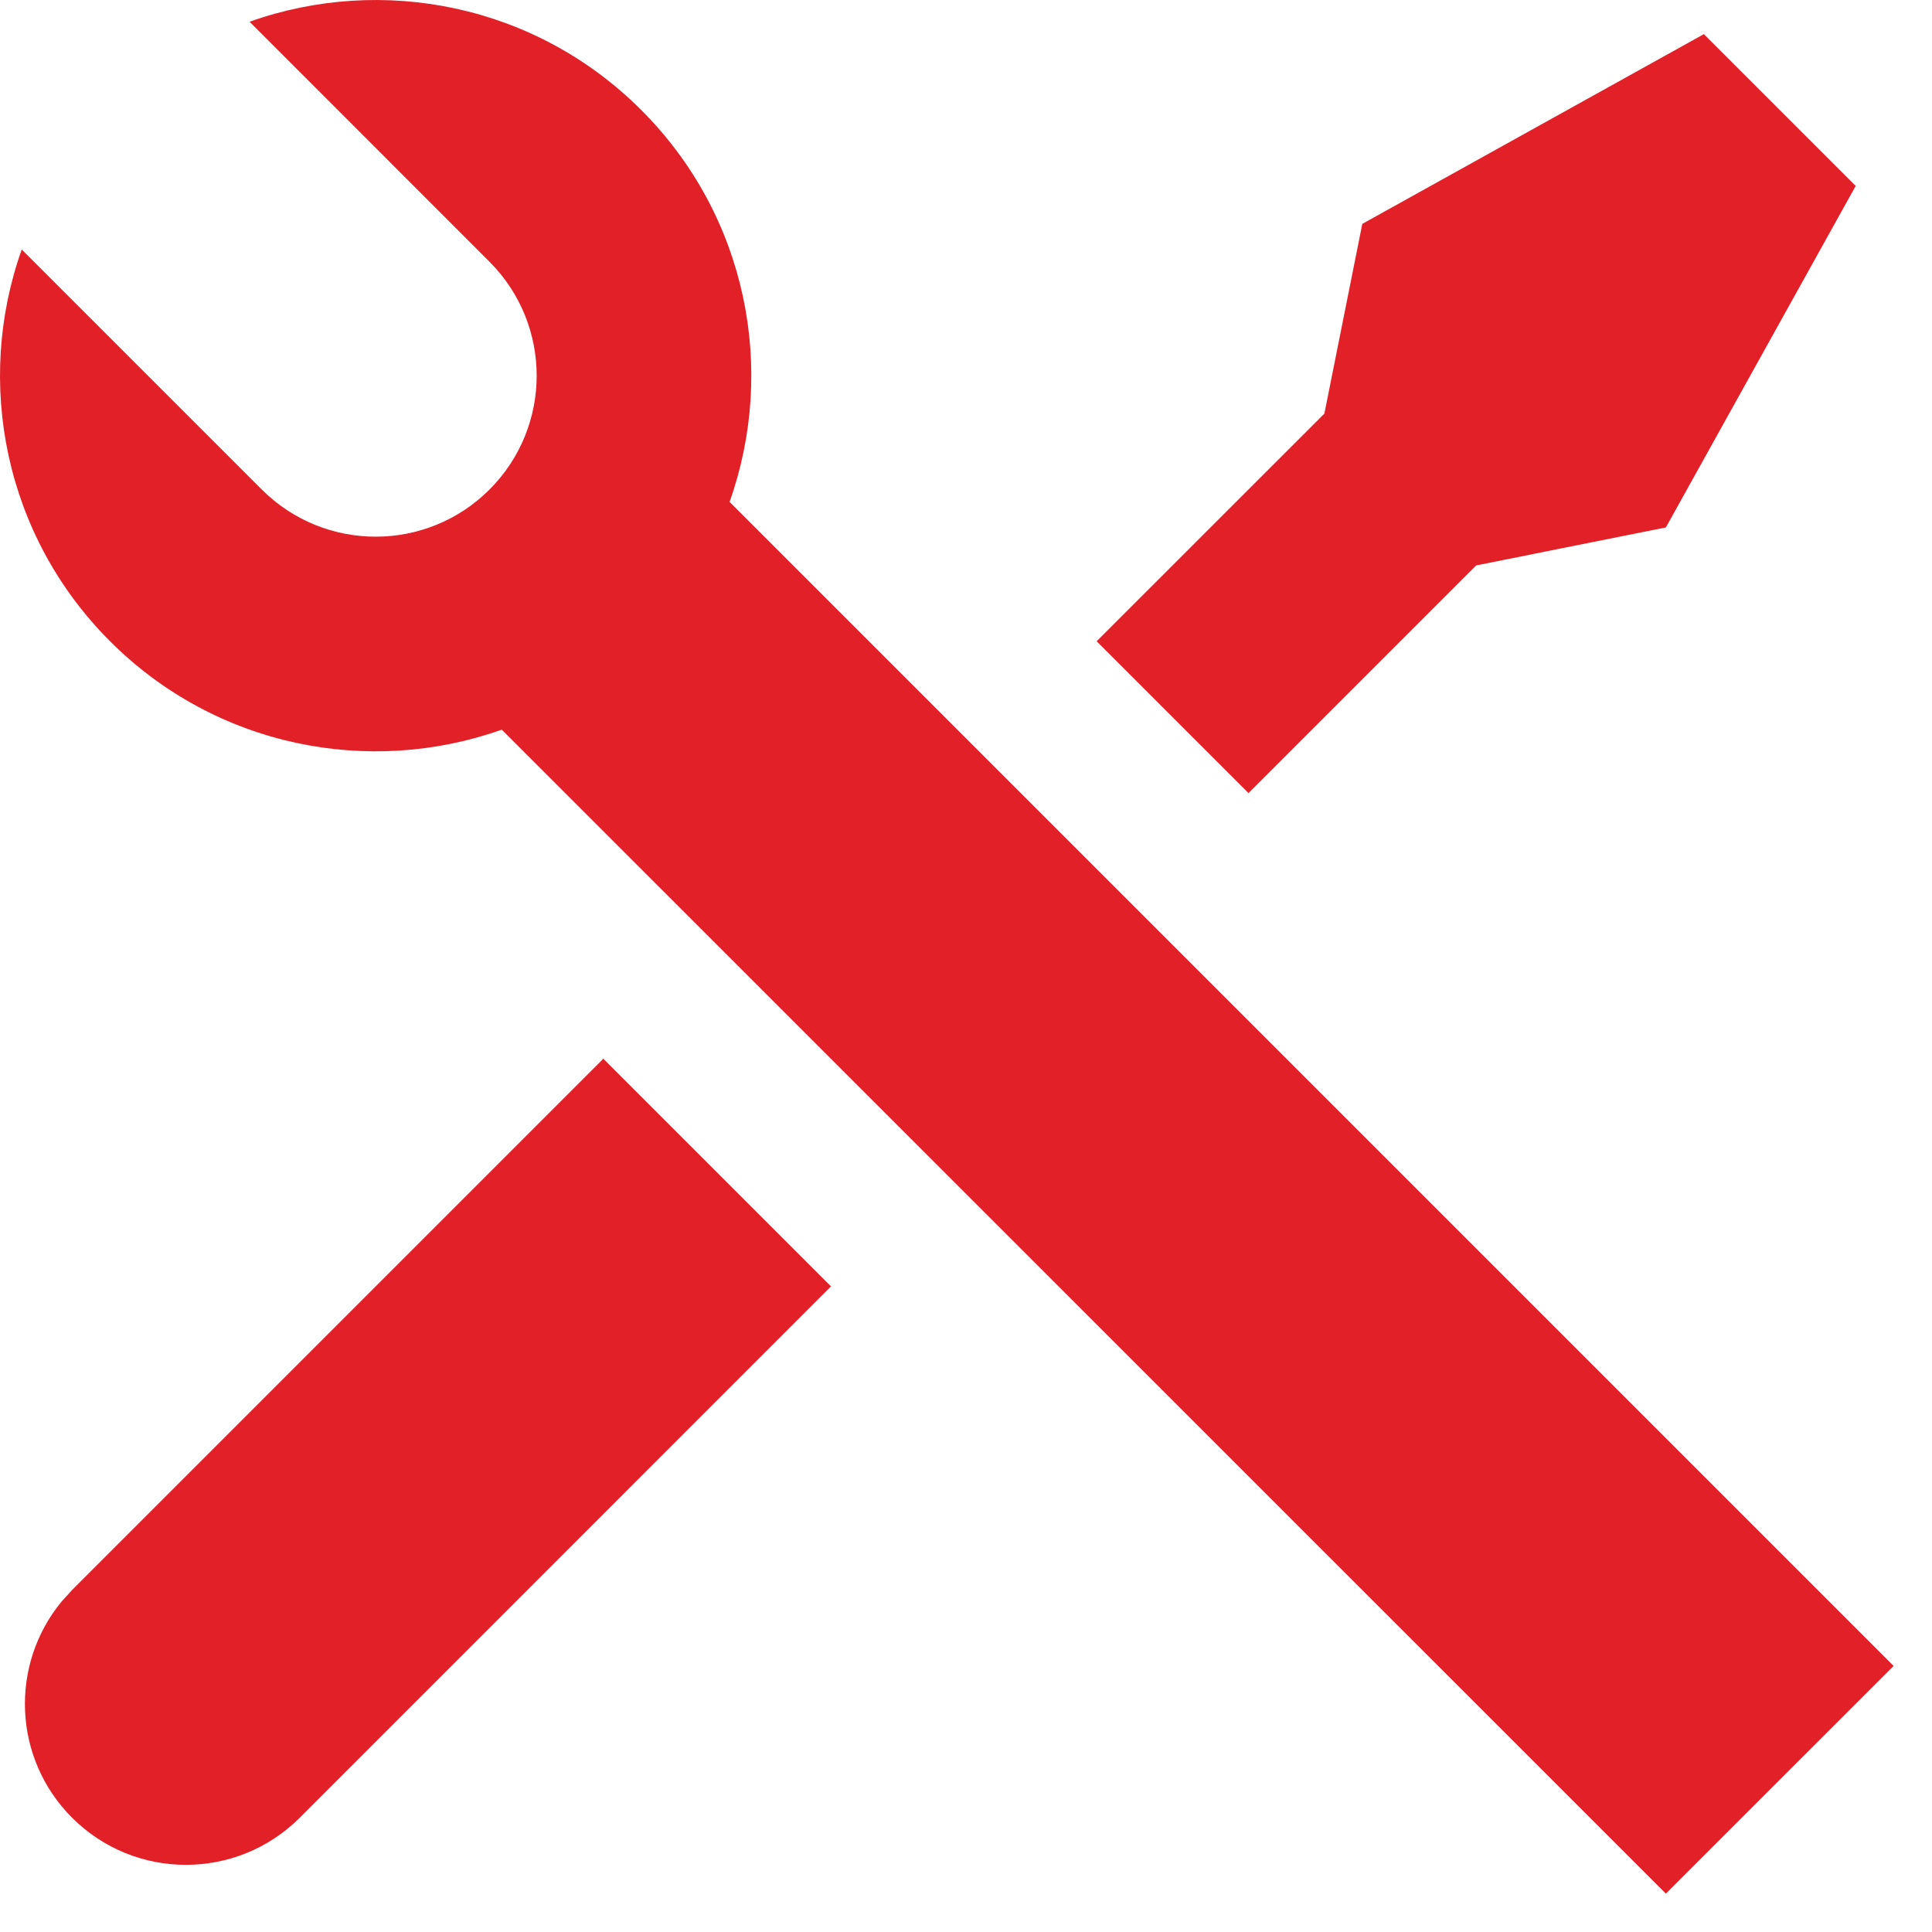
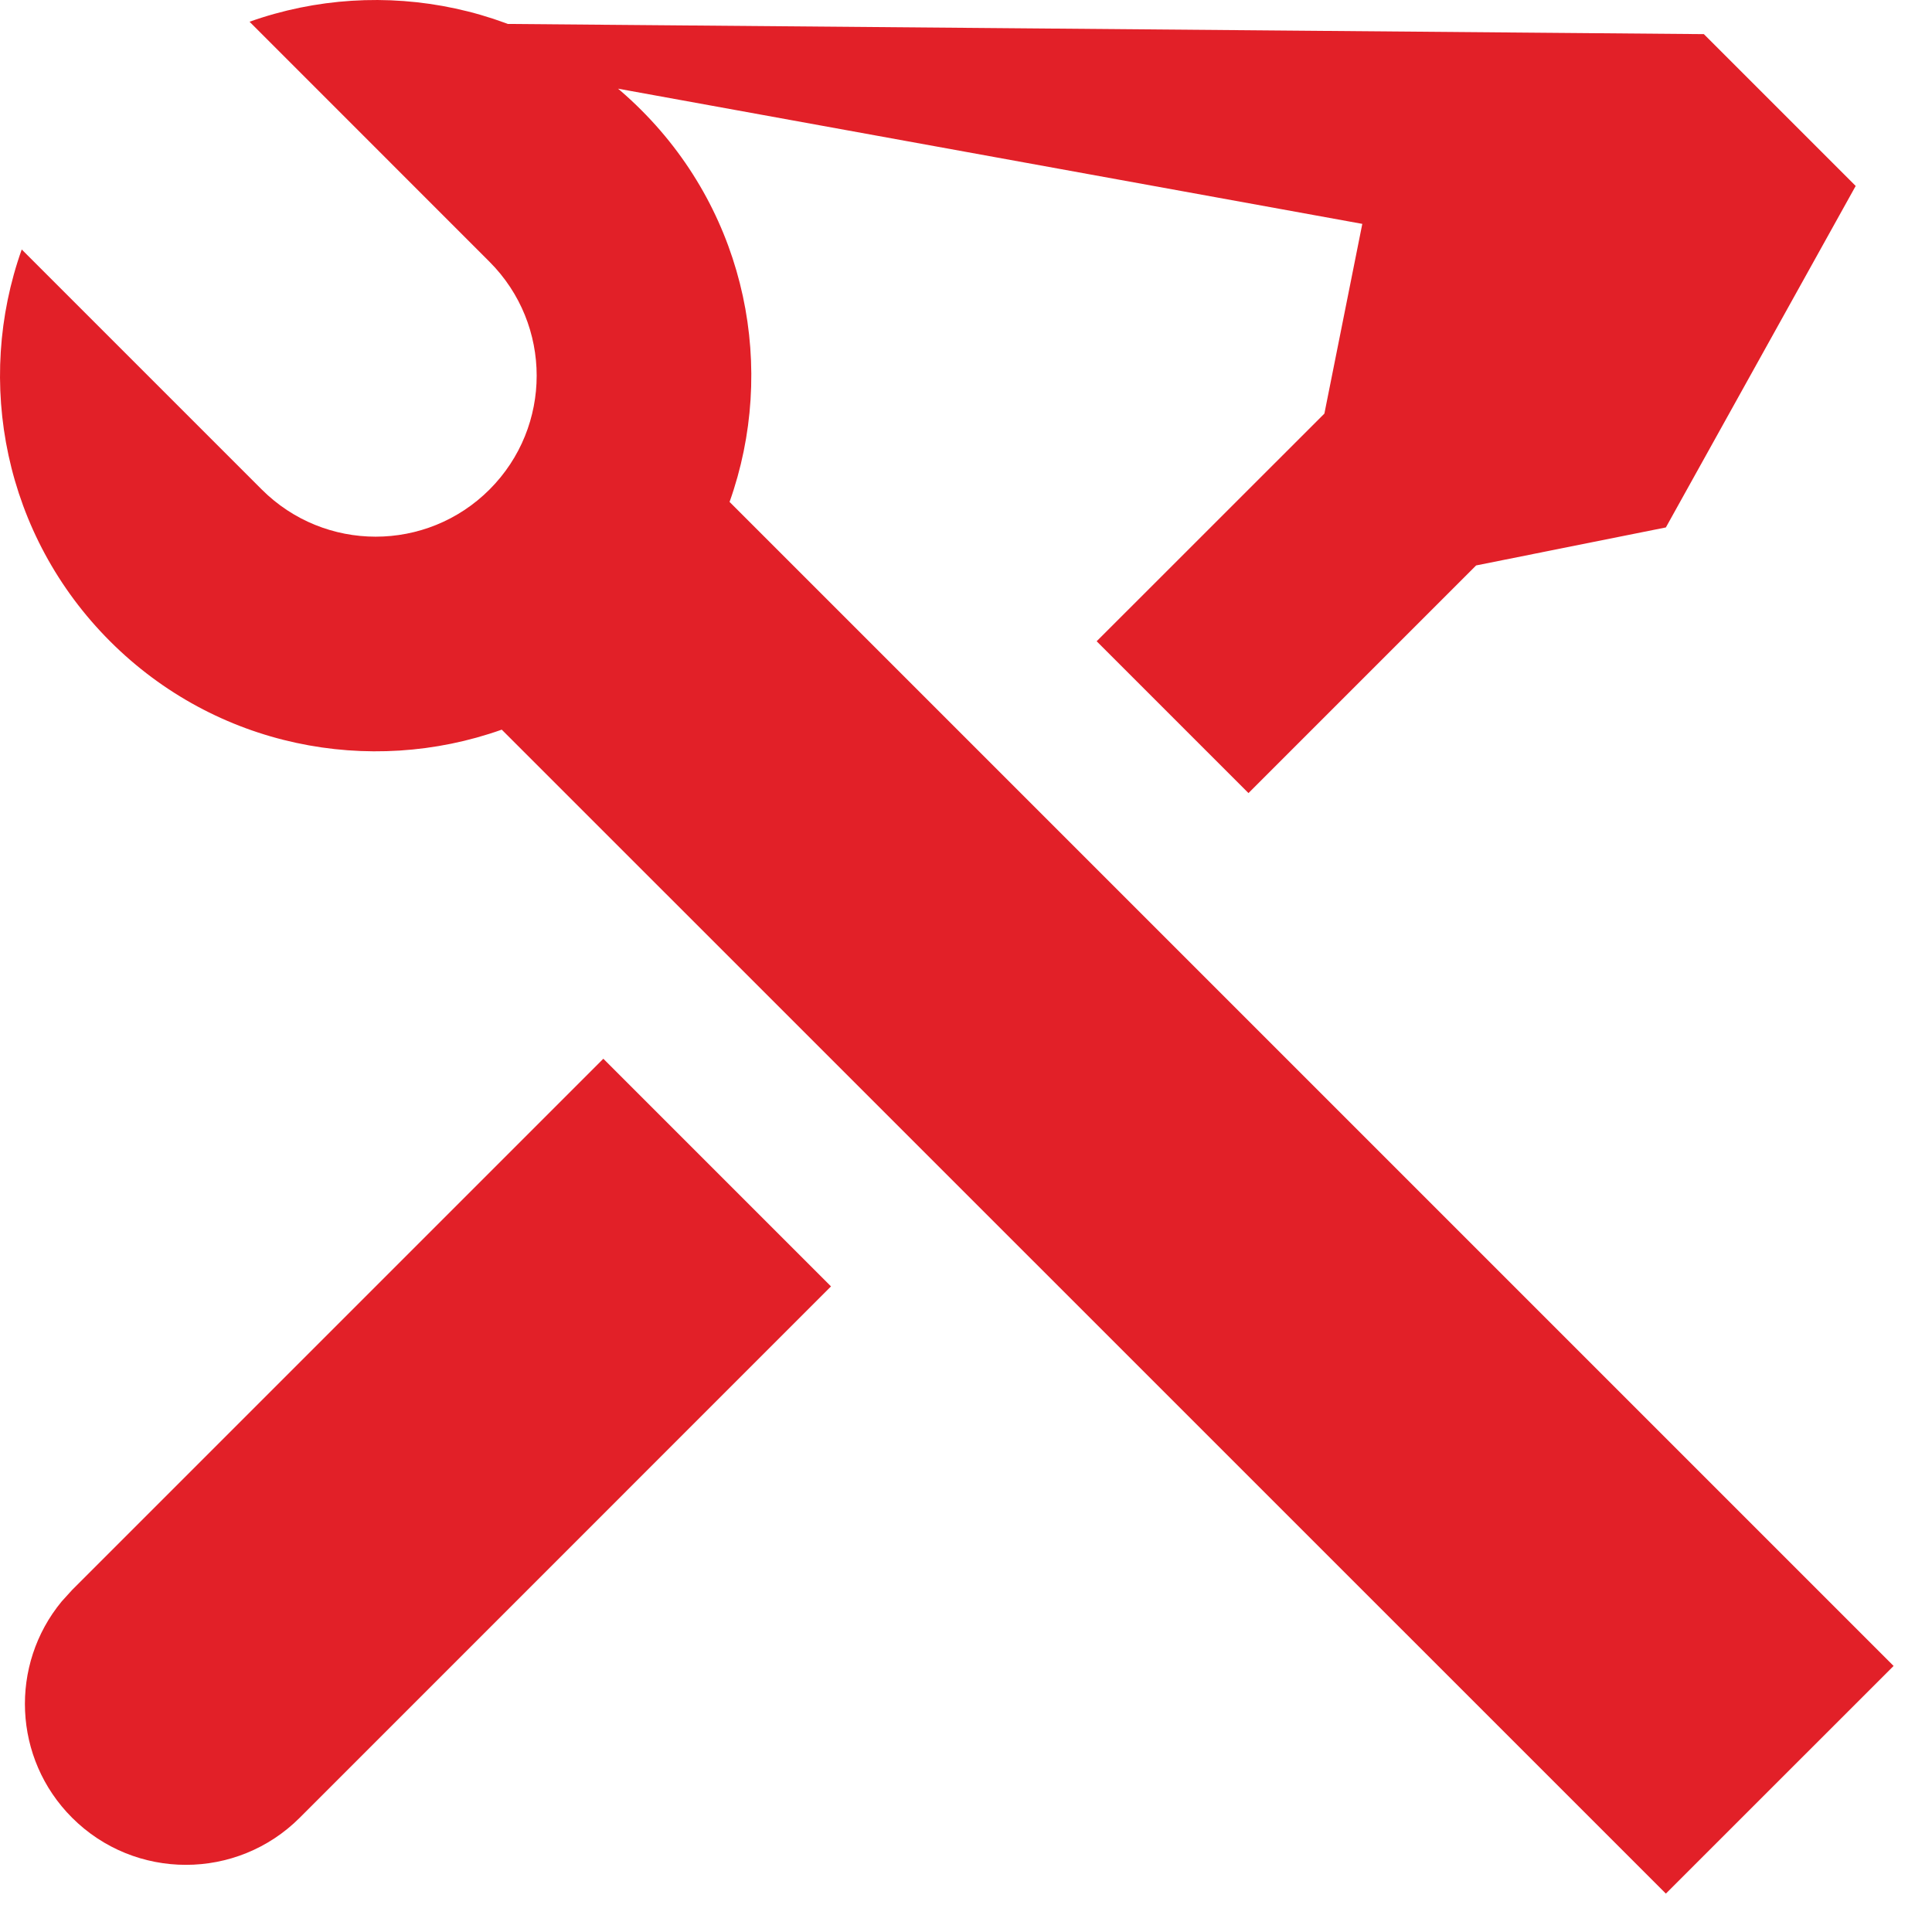
<svg xmlns="http://www.w3.org/2000/svg" width="24" height="24" viewBox="0 0 24 24" fill="none">
-   <path d="M3.1 0.27C4.744 -0.315 6.651 0.051 7.966 1.367C9.283 2.683 9.648 4.59 9.063 6.235L23.523 20.695L20.694 23.523L6.233 9.064C4.589 9.648 2.683 9.282 1.367 7.966C0.051 6.65 -0.315 4.743 0.27 3.099L3.252 6.081C4.034 6.862 5.3 6.862 6.081 6.081C6.862 5.3 6.862 4.034 6.081 3.252L3.1 0.27ZM16.923 2.781L21.166 0.424L23.052 2.31L20.694 6.552L18.337 7.024L15.509 9.852L13.623 7.966L16.452 5.138L16.923 2.781ZM7.495 13.152L10.323 15.98L3.724 22.58C2.943 23.361 1.676 23.361 0.895 22.58C0.16 21.845 0.117 20.68 0.766 19.894L0.895 19.752L7.495 13.152Z" fill="#E22028" />
+   <path d="M3.1 0.27C4.744 -0.315 6.651 0.051 7.966 1.367C9.283 2.683 9.648 4.59 9.063 6.235L23.523 20.695L20.694 23.523L6.233 9.064C4.589 9.648 2.683 9.282 1.367 7.966C0.051 6.65 -0.315 4.743 0.27 3.099L3.252 6.081C4.034 6.862 5.3 6.862 6.081 6.081C6.862 5.3 6.862 4.034 6.081 3.252L3.1 0.27ZL21.166 0.424L23.052 2.31L20.694 6.552L18.337 7.024L15.509 9.852L13.623 7.966L16.452 5.138L16.923 2.781ZM7.495 13.152L10.323 15.98L3.724 22.58C2.943 23.361 1.676 23.361 0.895 22.58C0.16 21.845 0.117 20.68 0.766 19.894L0.895 19.752L7.495 13.152Z" fill="#E22028" />
</svg>